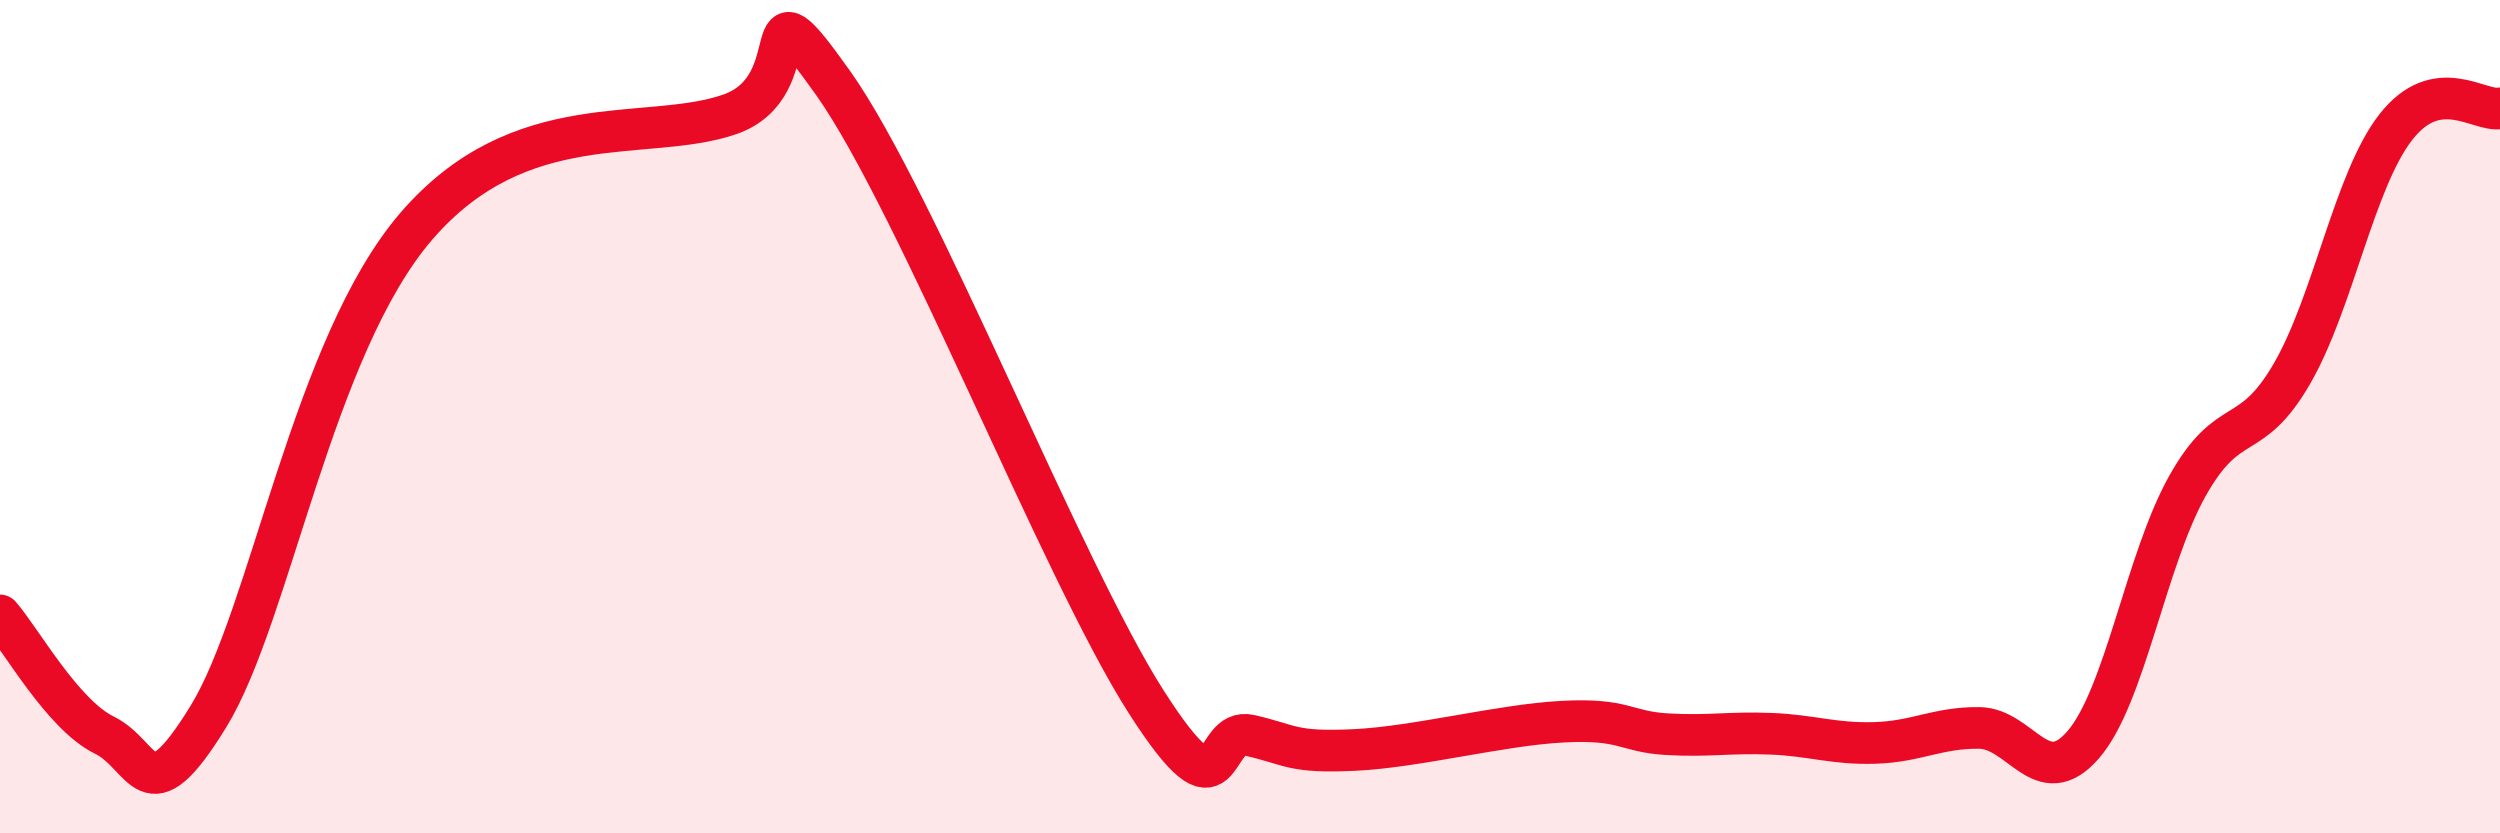
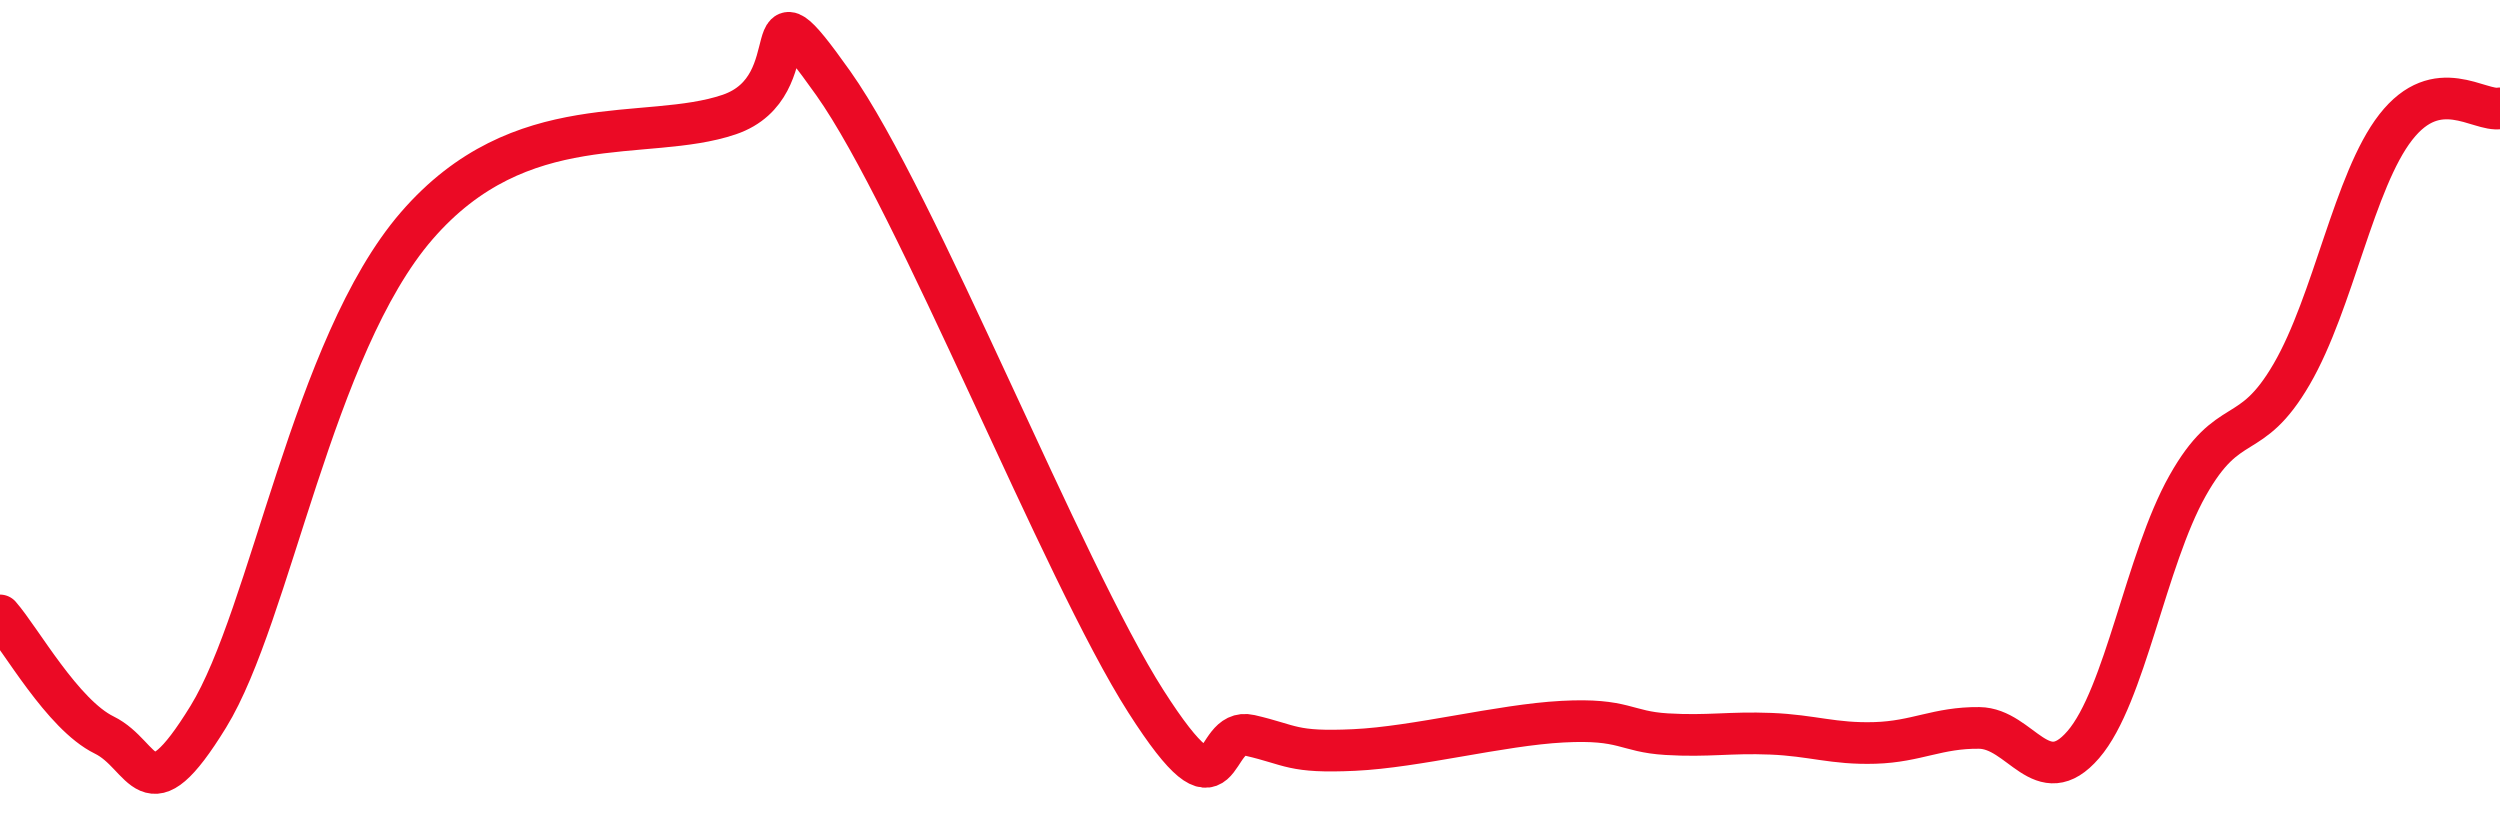
<svg xmlns="http://www.w3.org/2000/svg" width="60" height="20" viewBox="0 0 60 20">
-   <path d="M 0,14.77 C 0.5,15.34 1.5,17.15 2.5,17.64 C 3.5,18.13 3.5,19.64 5,17.2 C 6.5,14.76 7.5,8.31 10,5.42 C 12.5,2.53 15.5,3.43 17.5,2.75 C 19.5,2.07 18,-0.82 20,2 C 22,4.82 25.5,13.7 27.5,16.83 C 29.5,19.96 29,17.42 30,17.65 C 31,17.88 31,18.07 32.5,18 C 34,17.93 36,17.4 37.5,17.32 C 39,17.24 39,17.56 40,17.62 C 41,17.68 41.5,17.57 42.5,17.61 C 43.5,17.65 44,17.86 45,17.83 C 46,17.8 46.5,17.46 47.5,17.47 C 48.5,17.48 49,19.03 50,17.87 C 51,16.71 51.5,13.44 52.5,11.66 C 53.5,9.88 54,10.7 55,8.98 C 56,7.26 56.5,4.33 57.5,3.05 C 58.5,1.77 59.5,2.69 60,2.6L60 20L0 20Z" fill="#EB0A25" opacity="0.1" stroke-linecap="round" stroke-linejoin="round" />
  <path d="M 0,14.77 C 0.5,15.34 1.5,17.15 2.5,17.64 C 3.5,18.13 3.5,19.64 5,17.2 C 6.5,14.76 7.5,8.31 10,5.42 C 12.5,2.53 15.5,3.43 17.5,2.75 C 19.5,2.07 18,-0.82 20,2 C 22,4.82 25.5,13.7 27.5,16.83 C 29.5,19.96 29,17.42 30,17.65 C 31,17.88 31,18.07 32.5,18 C 34,17.93 36,17.4 37.5,17.32 C 39,17.24 39,17.56 40,17.62 C 41,17.68 41.5,17.57 42.5,17.61 C 43.5,17.65 44,17.86 45,17.83 C 46,17.8 46.5,17.46 47.5,17.47 C 48.5,17.48 49,19.03 50,17.87 C 51,16.71 51.5,13.44 52.5,11.66 C 53.5,9.88 54,10.7 55,8.98 C 56,7.26 56.5,4.33 57.5,3.05 C 58.5,1.77 59.5,2.69 60,2.6" stroke="#EB0A25" stroke-width="1" fill="none" stroke-linecap="round" stroke-linejoin="round" />
</svg>